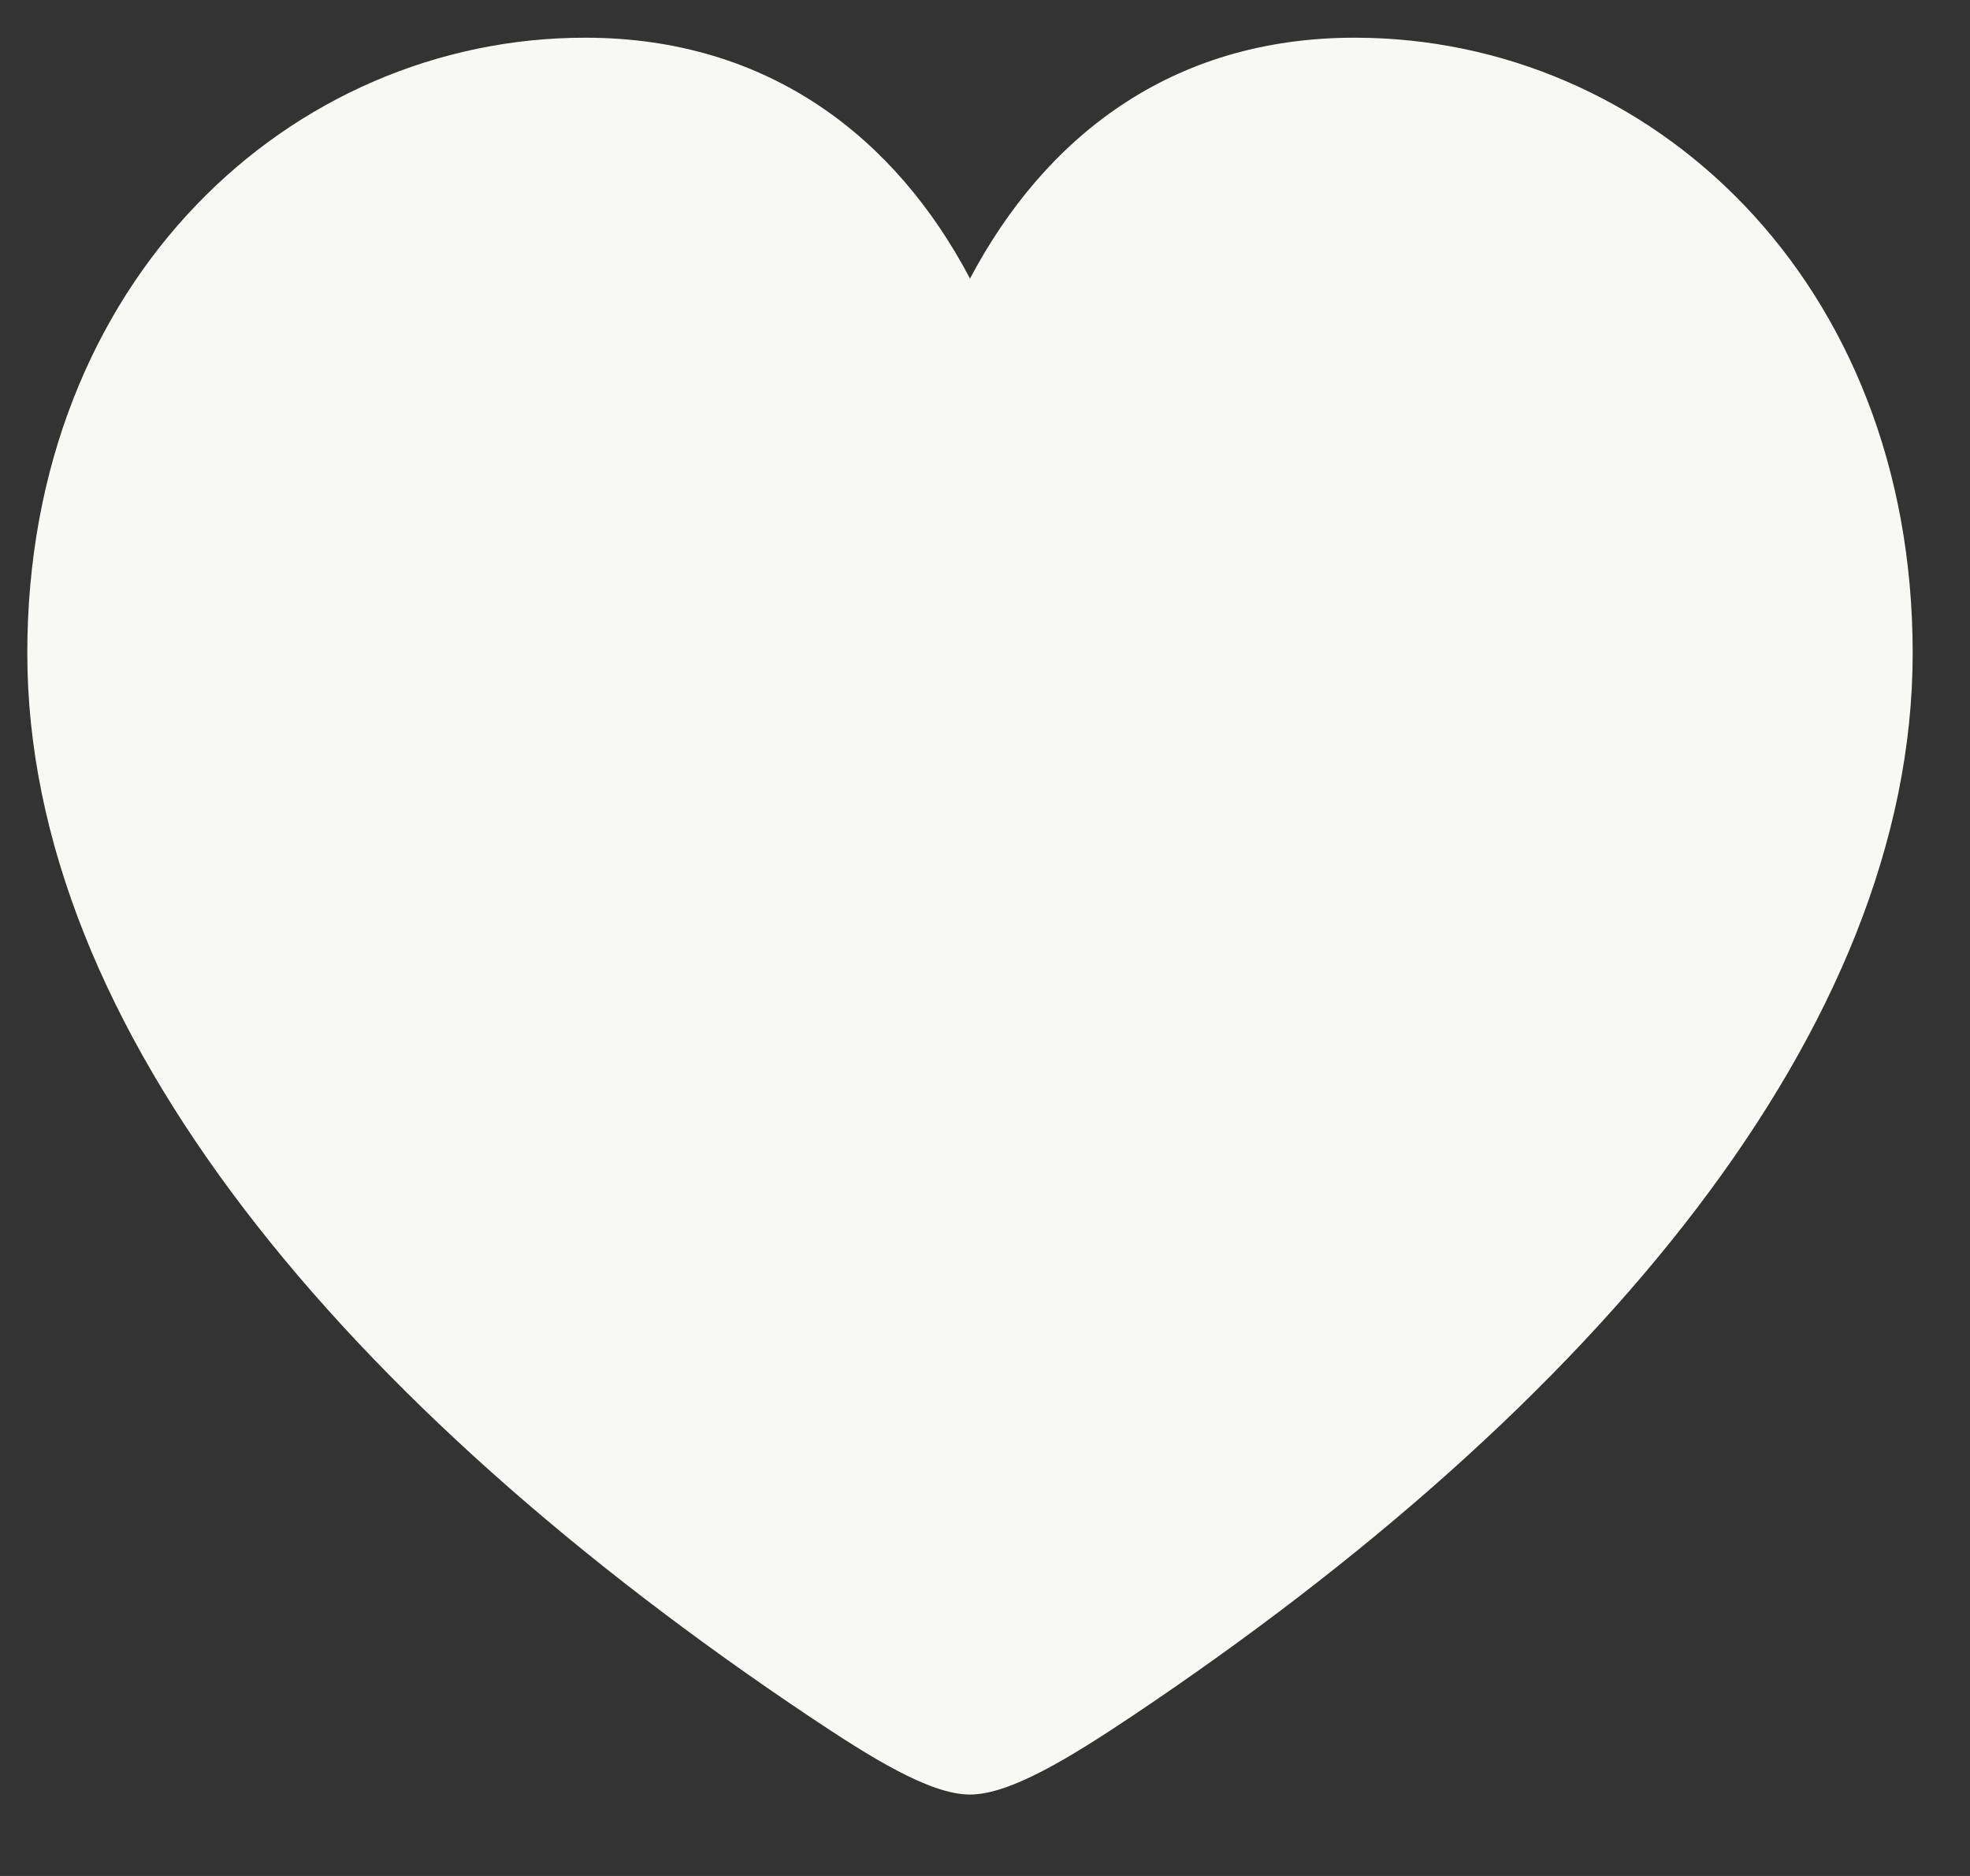
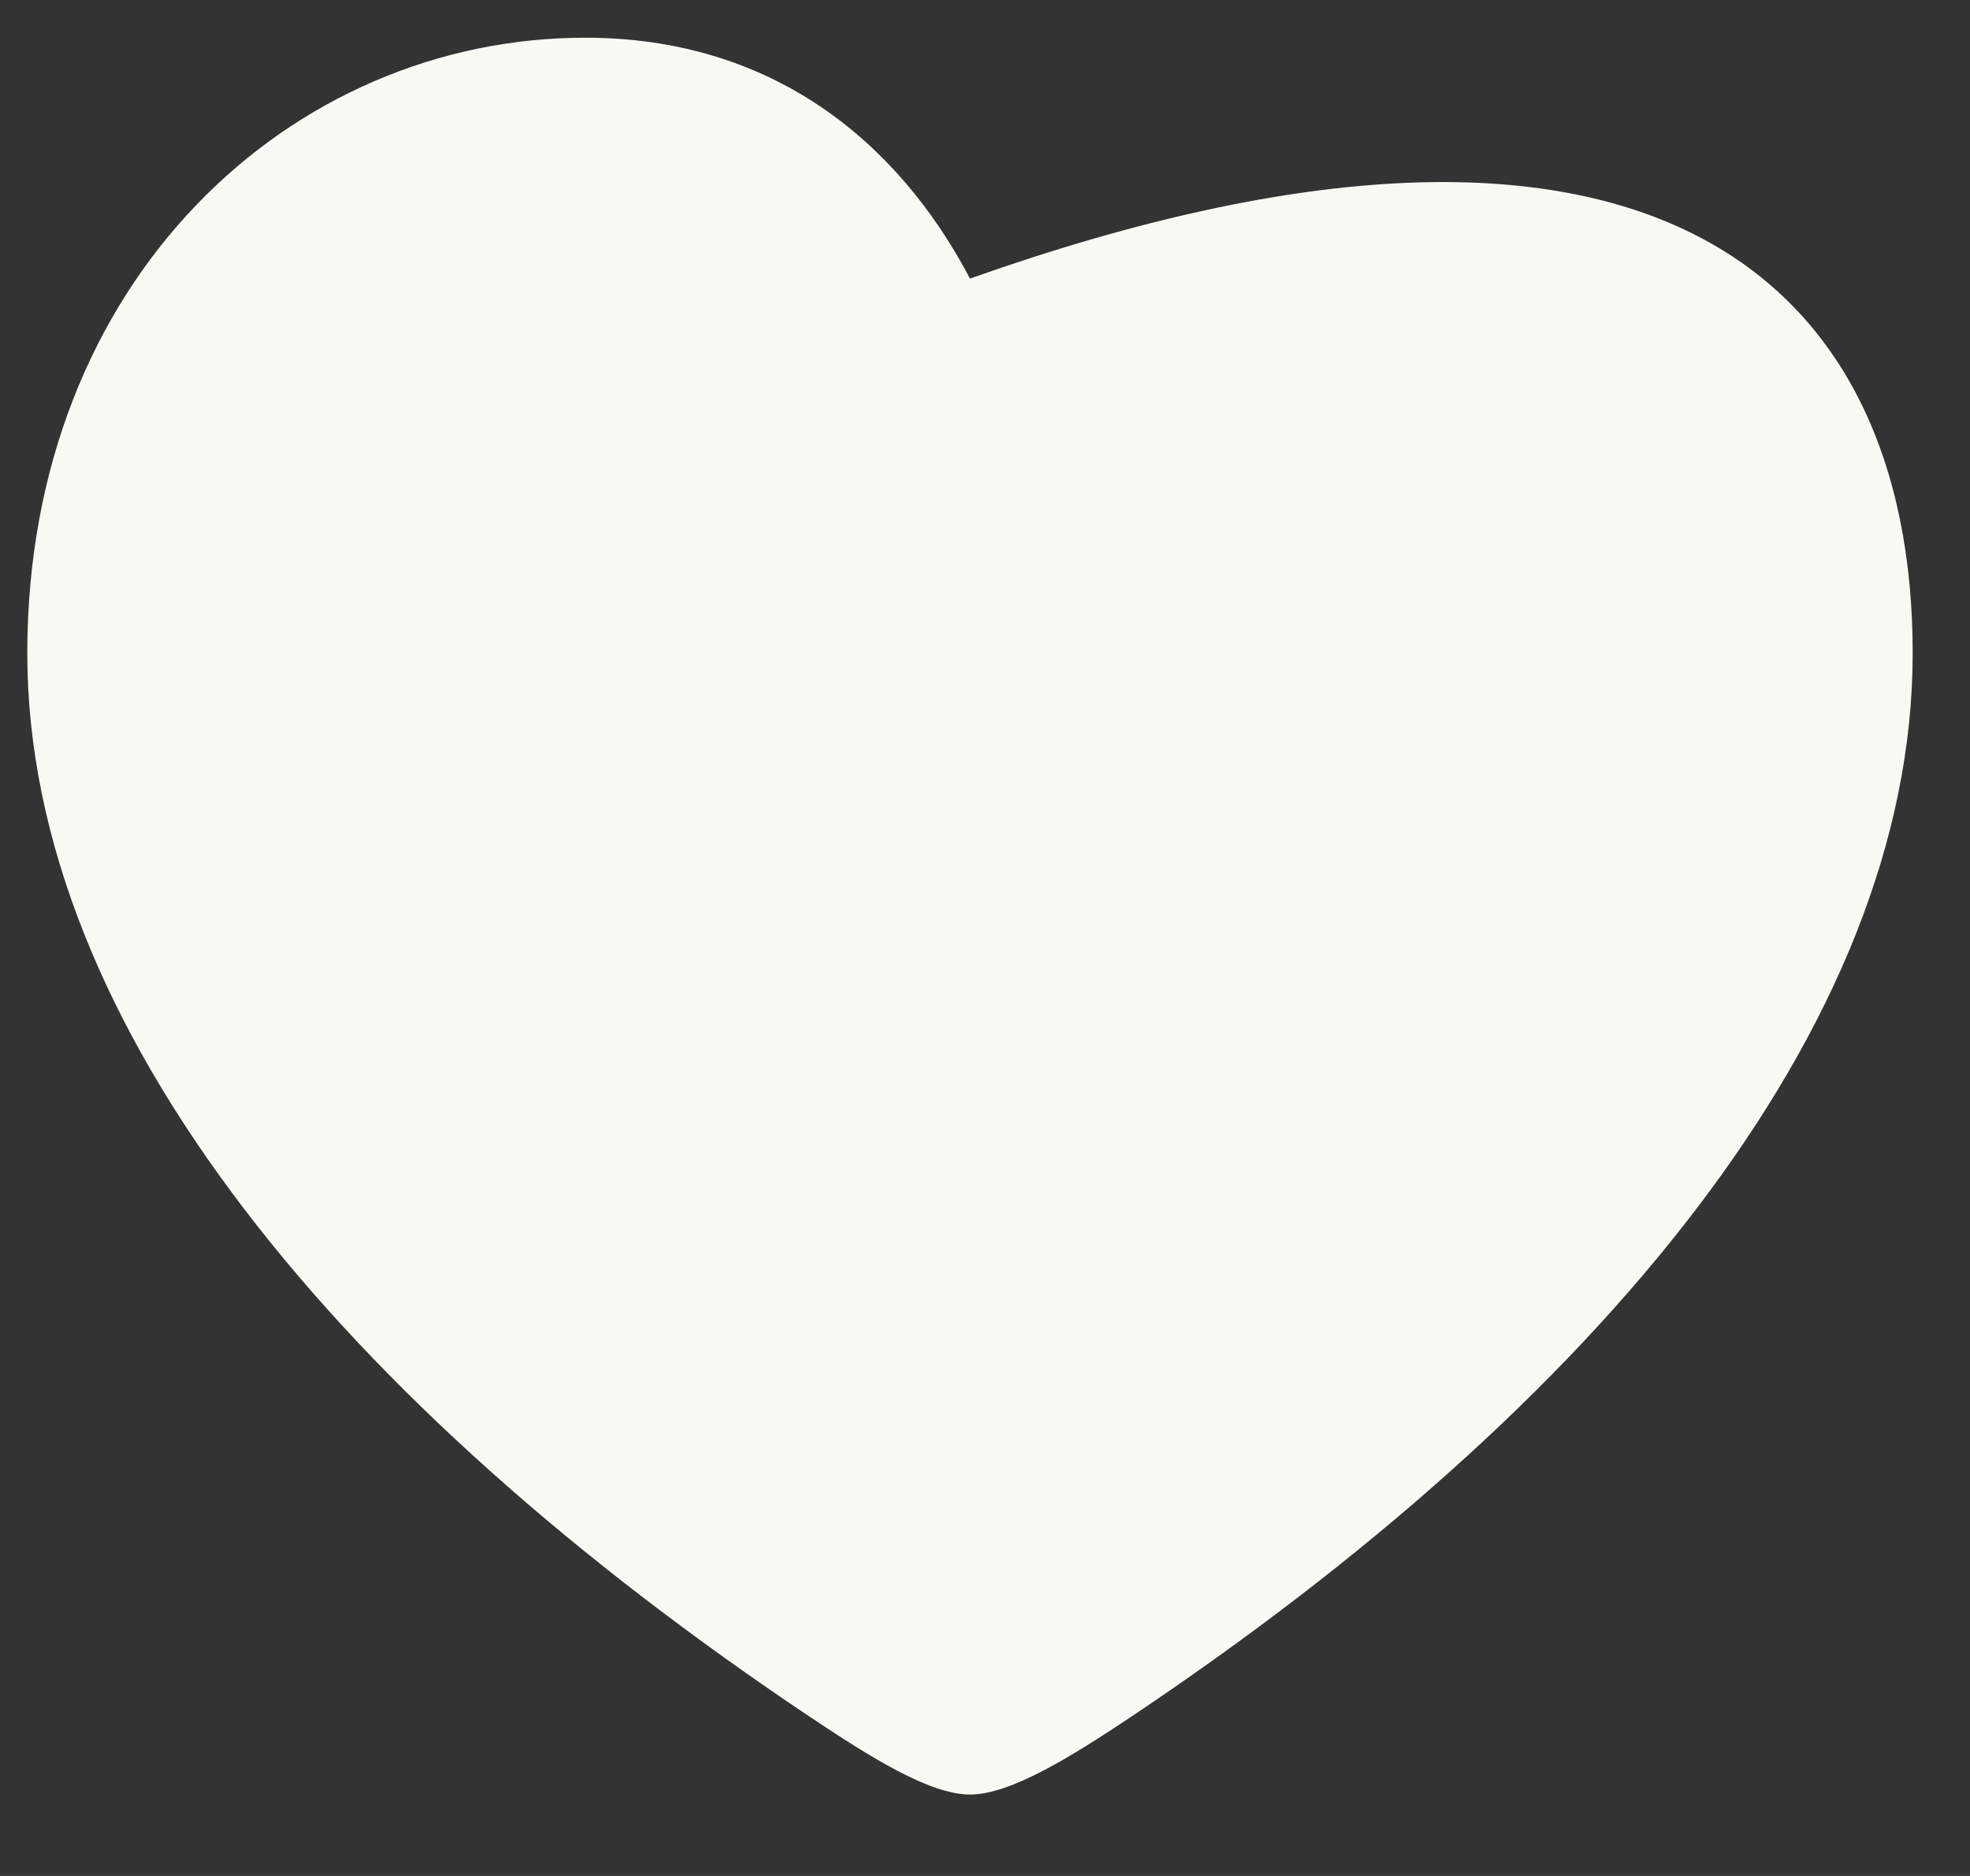
<svg xmlns="http://www.w3.org/2000/svg" width="21" height="20" viewBox="0 0 21 20" fill="none">
  <rect x="0" y="0" width="21" height="20" fill="#333333" stroke="none" />
-   <path d="M10.34 19.132C9.91 19.132 9.275 18.732 8.631 18.302C3.67 14.982 0.291 10.959 0.291 6.964C0.291 2.98 3.104 0.402 6.238 0.402C8.211 0.402 9.559 1.486 10.34 2.97C11.131 1.476 12.469 0.402 14.441 0.402C17.586 0.402 20.389 2.98 20.389 6.964C20.389 10.959 17.02 14.982 12.059 18.302C11.414 18.732 10.77 19.132 10.34 19.132Z" fill="#F9F9F4" />
+   <path d="M10.34 19.132C9.91 19.132 9.275 18.732 8.631 18.302C3.67 14.982 0.291 10.959 0.291 6.964C0.291 2.98 3.104 0.402 6.238 0.402C8.211 0.402 9.559 1.486 10.34 2.97C17.586 0.402 20.389 2.98 20.389 6.964C20.389 10.959 17.02 14.982 12.059 18.302C11.414 18.732 10.77 19.132 10.34 19.132Z" fill="#F9F9F4" />
</svg>